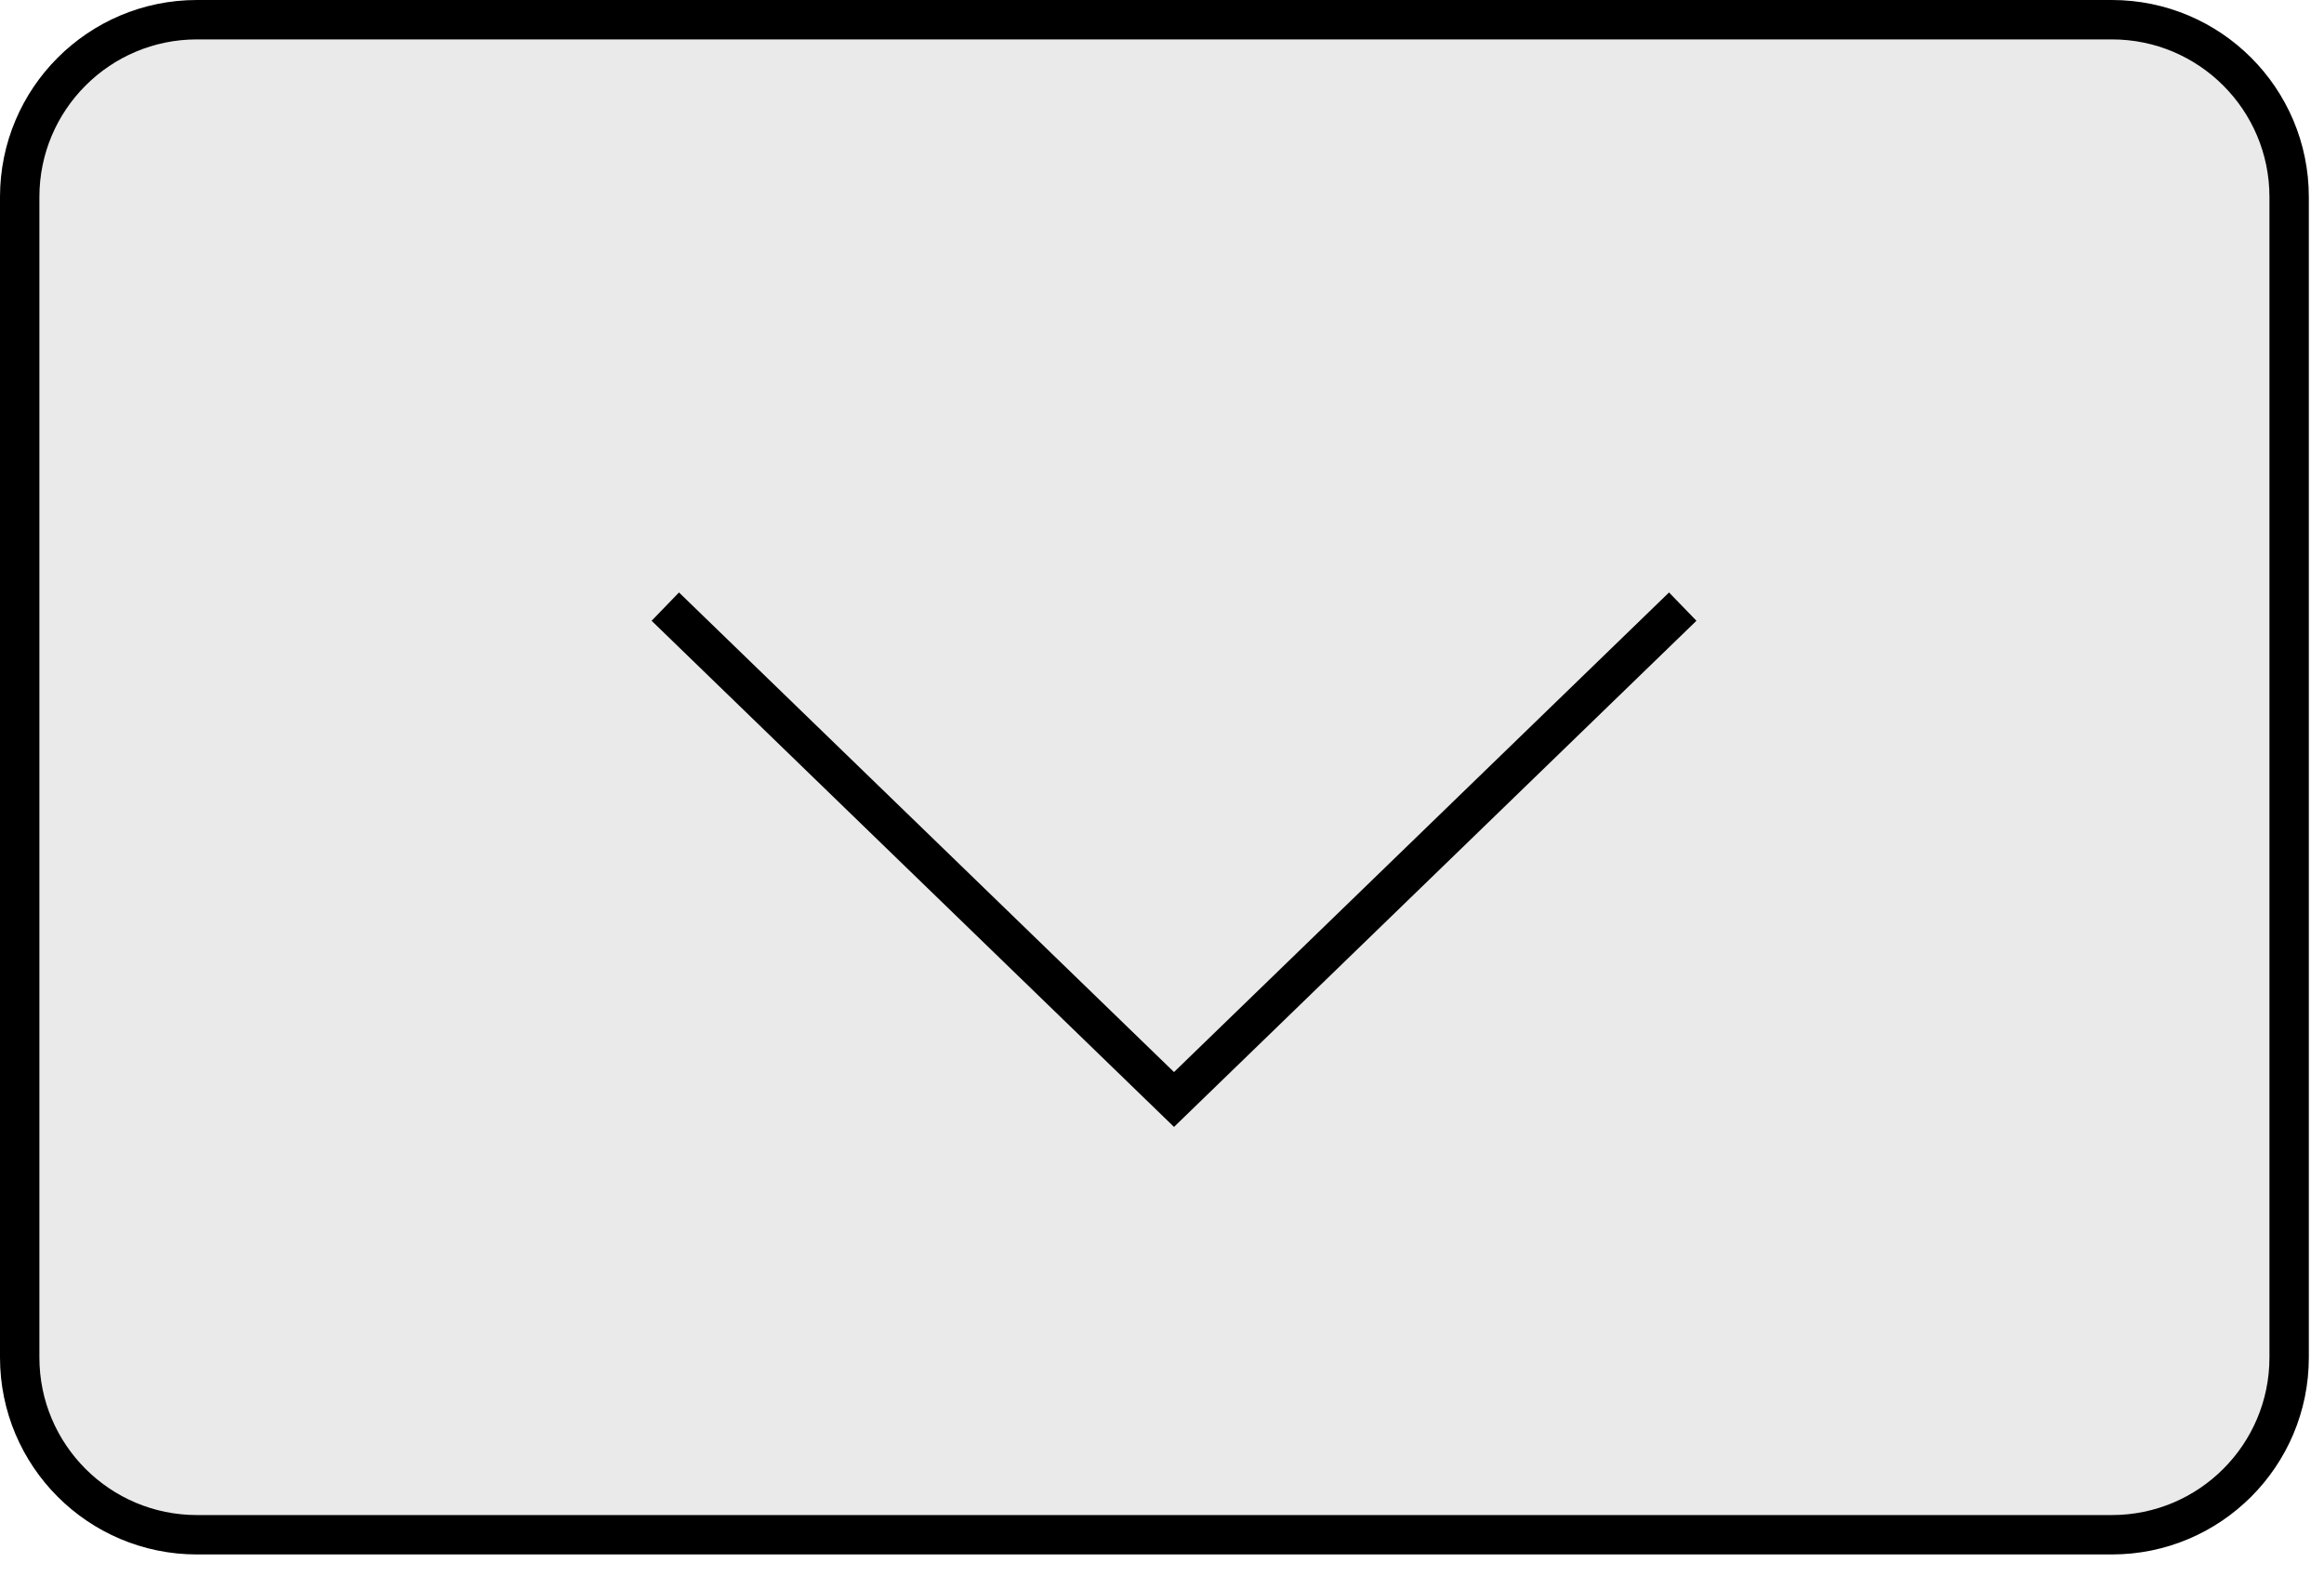
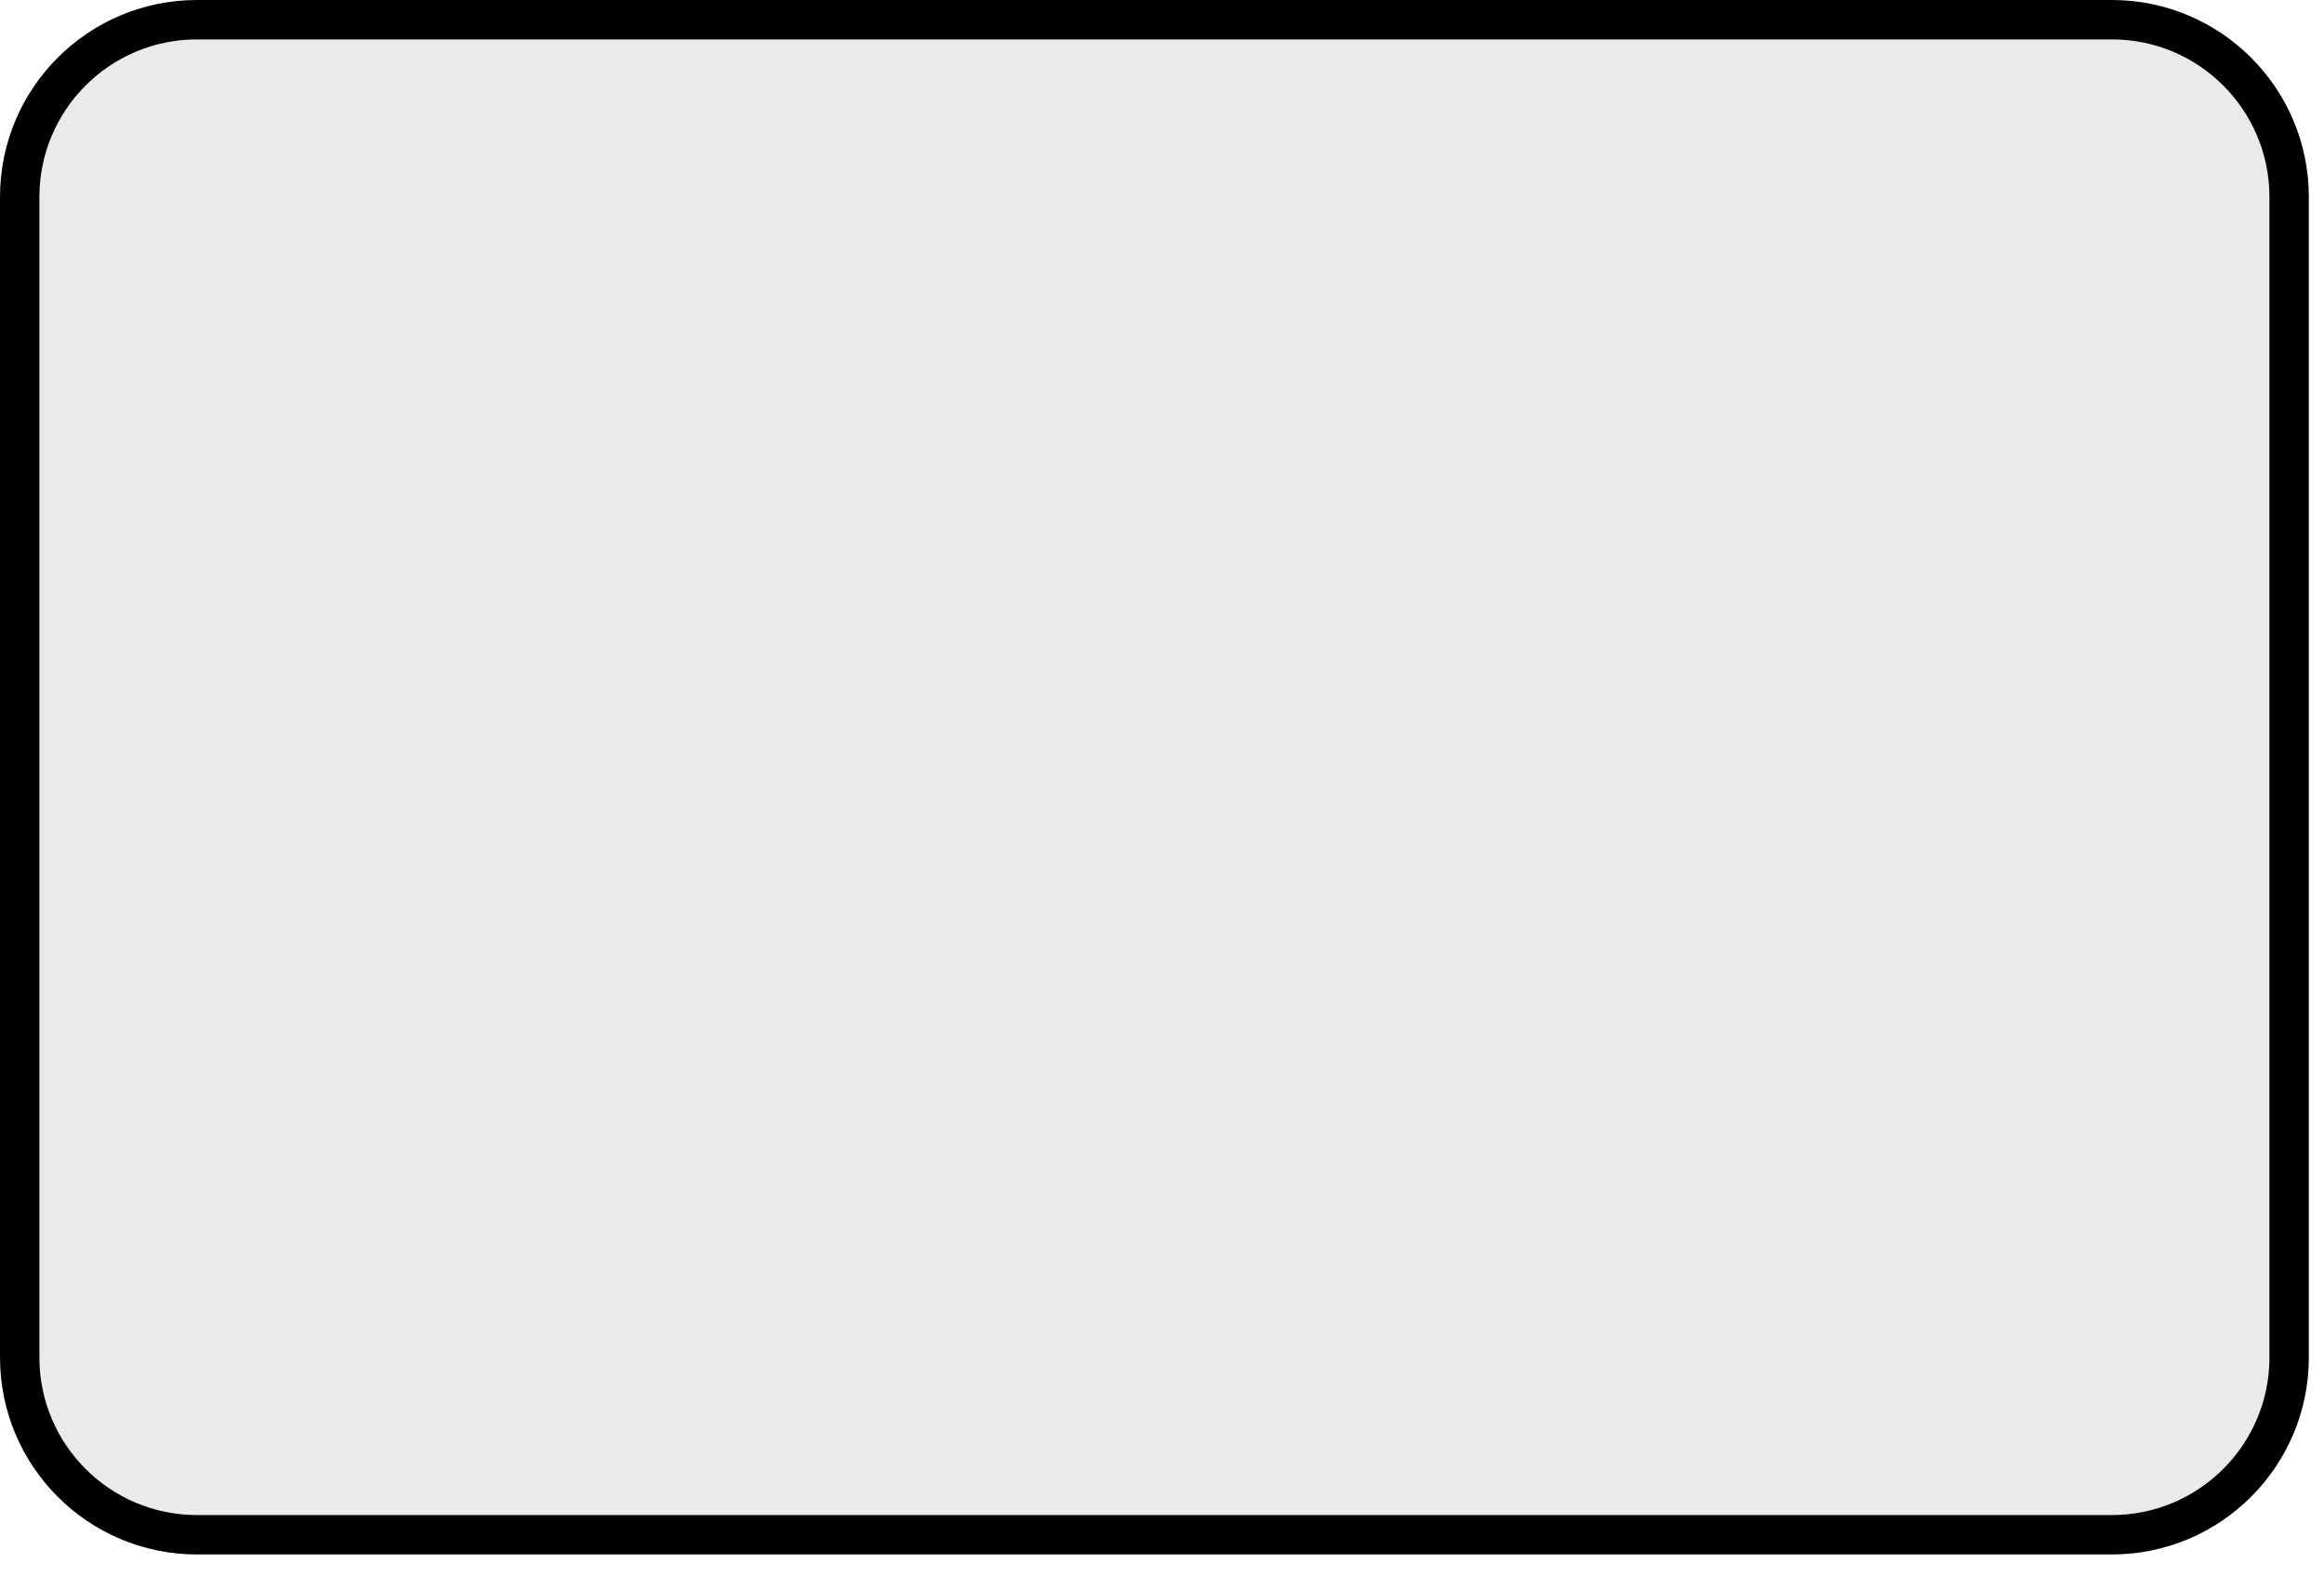
<svg xmlns="http://www.w3.org/2000/svg" width="59" height="40" viewBox="0 0 59 40" fill="none">
  <path d="M0.5 5C0.5 2.515 2.515 0.5 5 0.5H53.615C56.1 0.5 58.115 2.515 58.115 5V34.455C58.115 36.94 56.1 38.955 53.615 38.955H5C2.515 38.955 0.5 36.94 0.5 34.455V5Z" fill="#EAEAEA" stroke="black" />
-   <path d="M16.89 15.397L29.805 27.907L42.72 15.397" stroke="black" />
</svg>